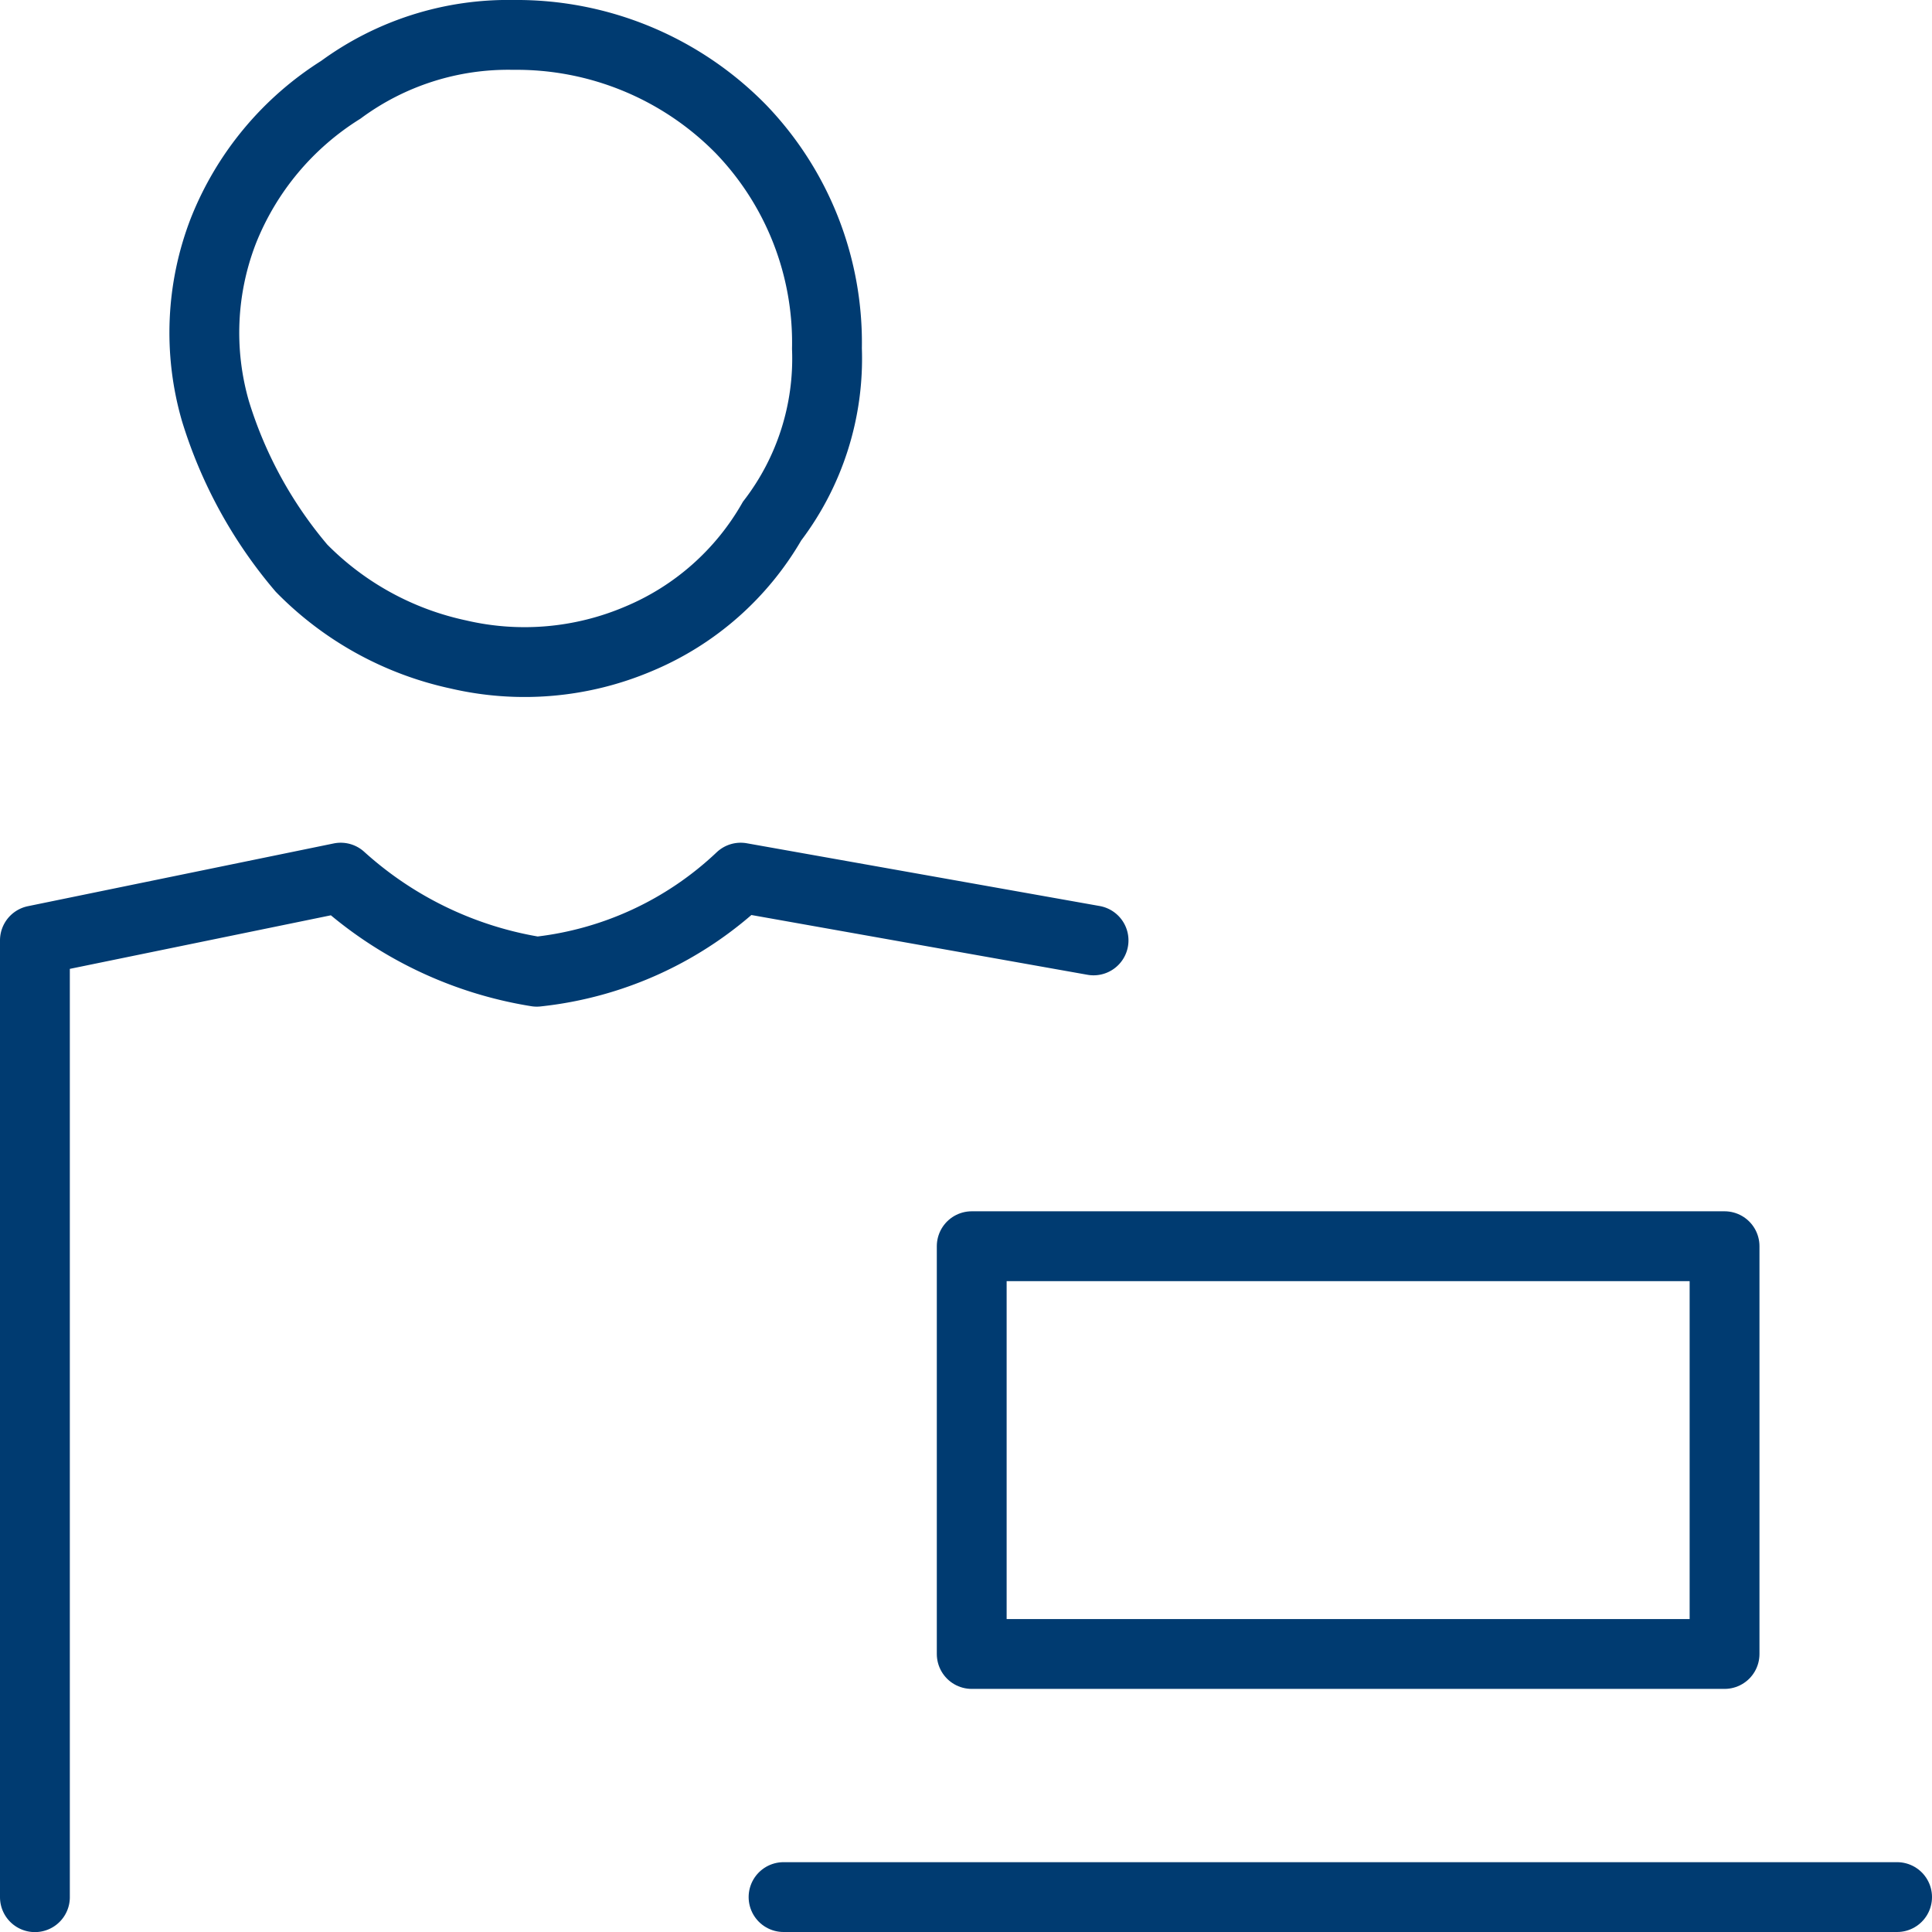
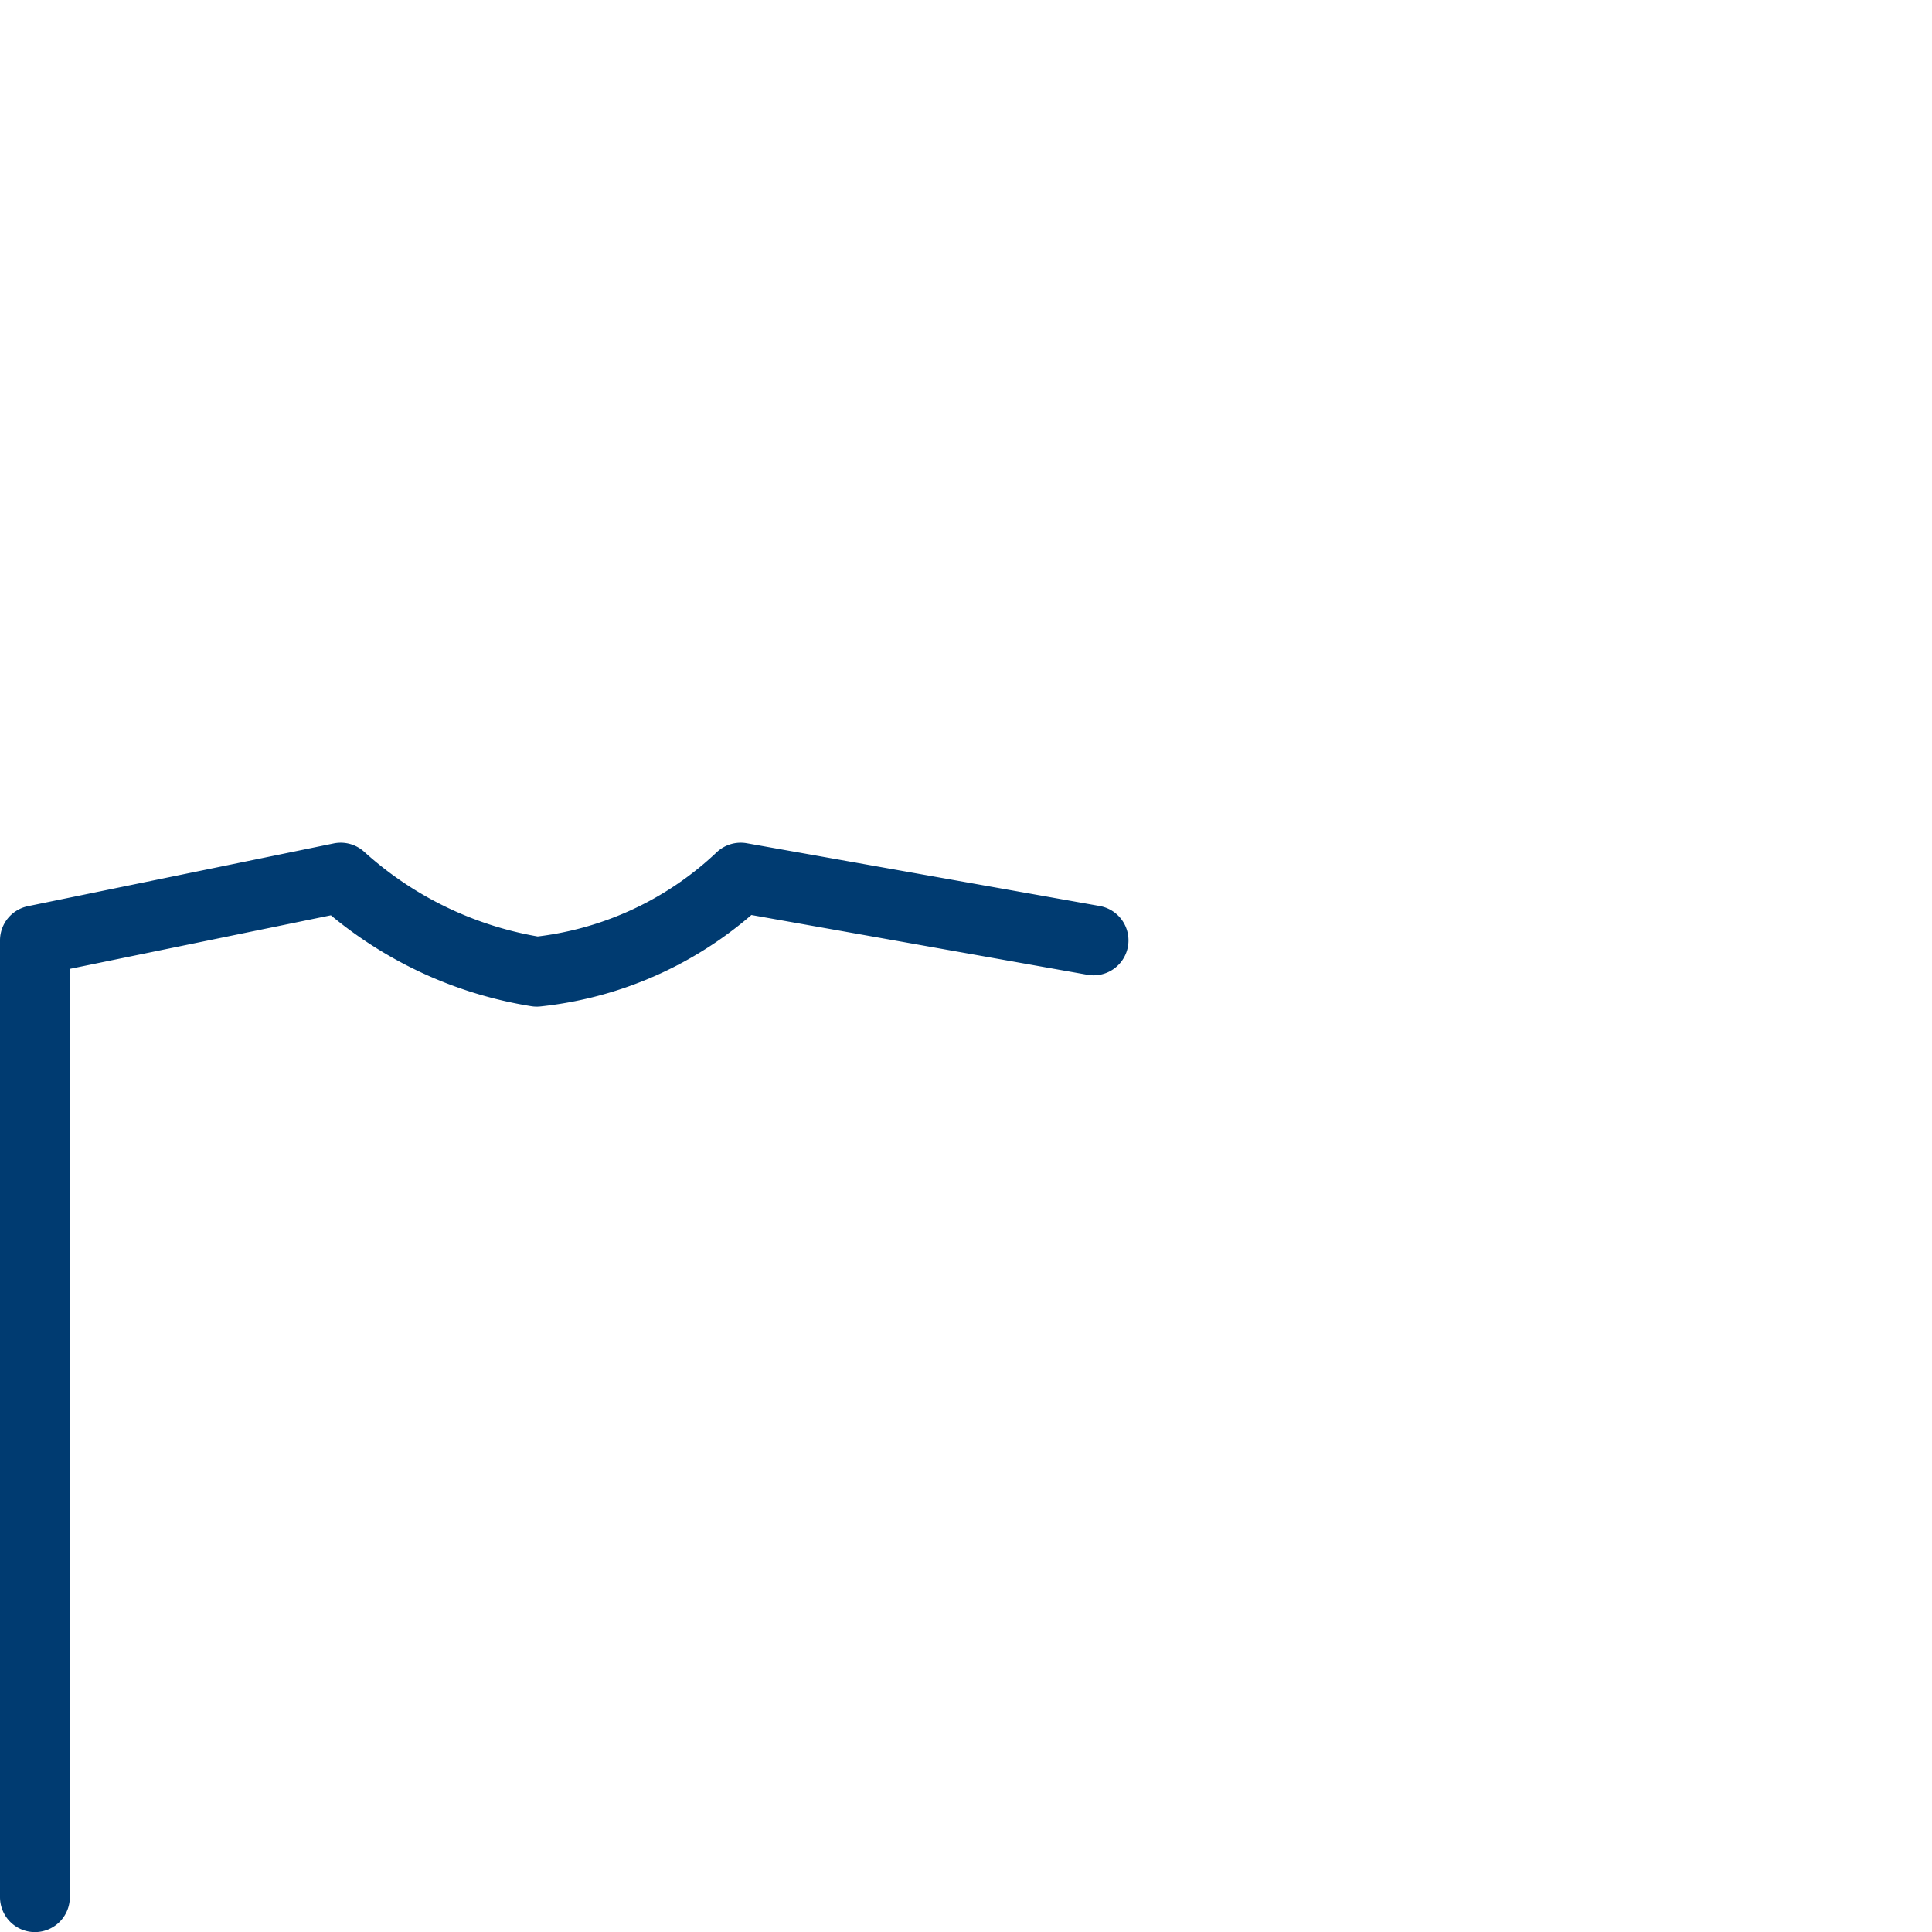
<svg xmlns="http://www.w3.org/2000/svg" width="41.5" height="41.5" viewBox="0 0 41.5 41.5">
  <g transform="translate(-0.25 -0.25)">
    <path d="M23.74,13.348,16.16,12a7.521,7.521,0,0,1-4.38,2.021A8.205,8.205,0,0,1,7.569,12L1,13.348V33.9" transform="translate(0 7.102)" fill="none" stroke="#003b71" stroke-linecap="round" stroke-linejoin="round" stroke-miterlimit="10" stroke-width="1.5" />
-     <path d="M16.534,7.738a5.741,5.741,0,0,1-1.179,3.706,5.947,5.947,0,0,1-2.864,2.527,6.256,6.256,0,0,1-3.874.337,6.687,6.687,0,0,1-3.369-1.853A9.5,9.5,0,0,1,3.4,9.085a6.062,6.062,0,0,1,.168-3.874A6.331,6.331,0,0,1,6.091,2.179,6.064,6.064,0,0,1,9.8,1a6.746,6.746,0,0,1,4.885,2.021A6.616,6.616,0,0,1,16.534,7.738Z" transform="translate(1.479 0)" fill="none" stroke="#003b71" stroke-miterlimit="10" stroke-width="1.5" />
-     <path d="M13.2,16.7H29.371v8.759H13.2V16.7Z" transform="translate(7.923 10.319)" fill="none" stroke="#003b71" stroke-linecap="round" stroke-linejoin="round" stroke-width="1.5" />
-     <path d="M10.8,25H34.719" transform="translate(6.281 16)" fill="none" stroke="#003b71" stroke-linecap="round" stroke-width="1.5" />
  </g>
</svg>